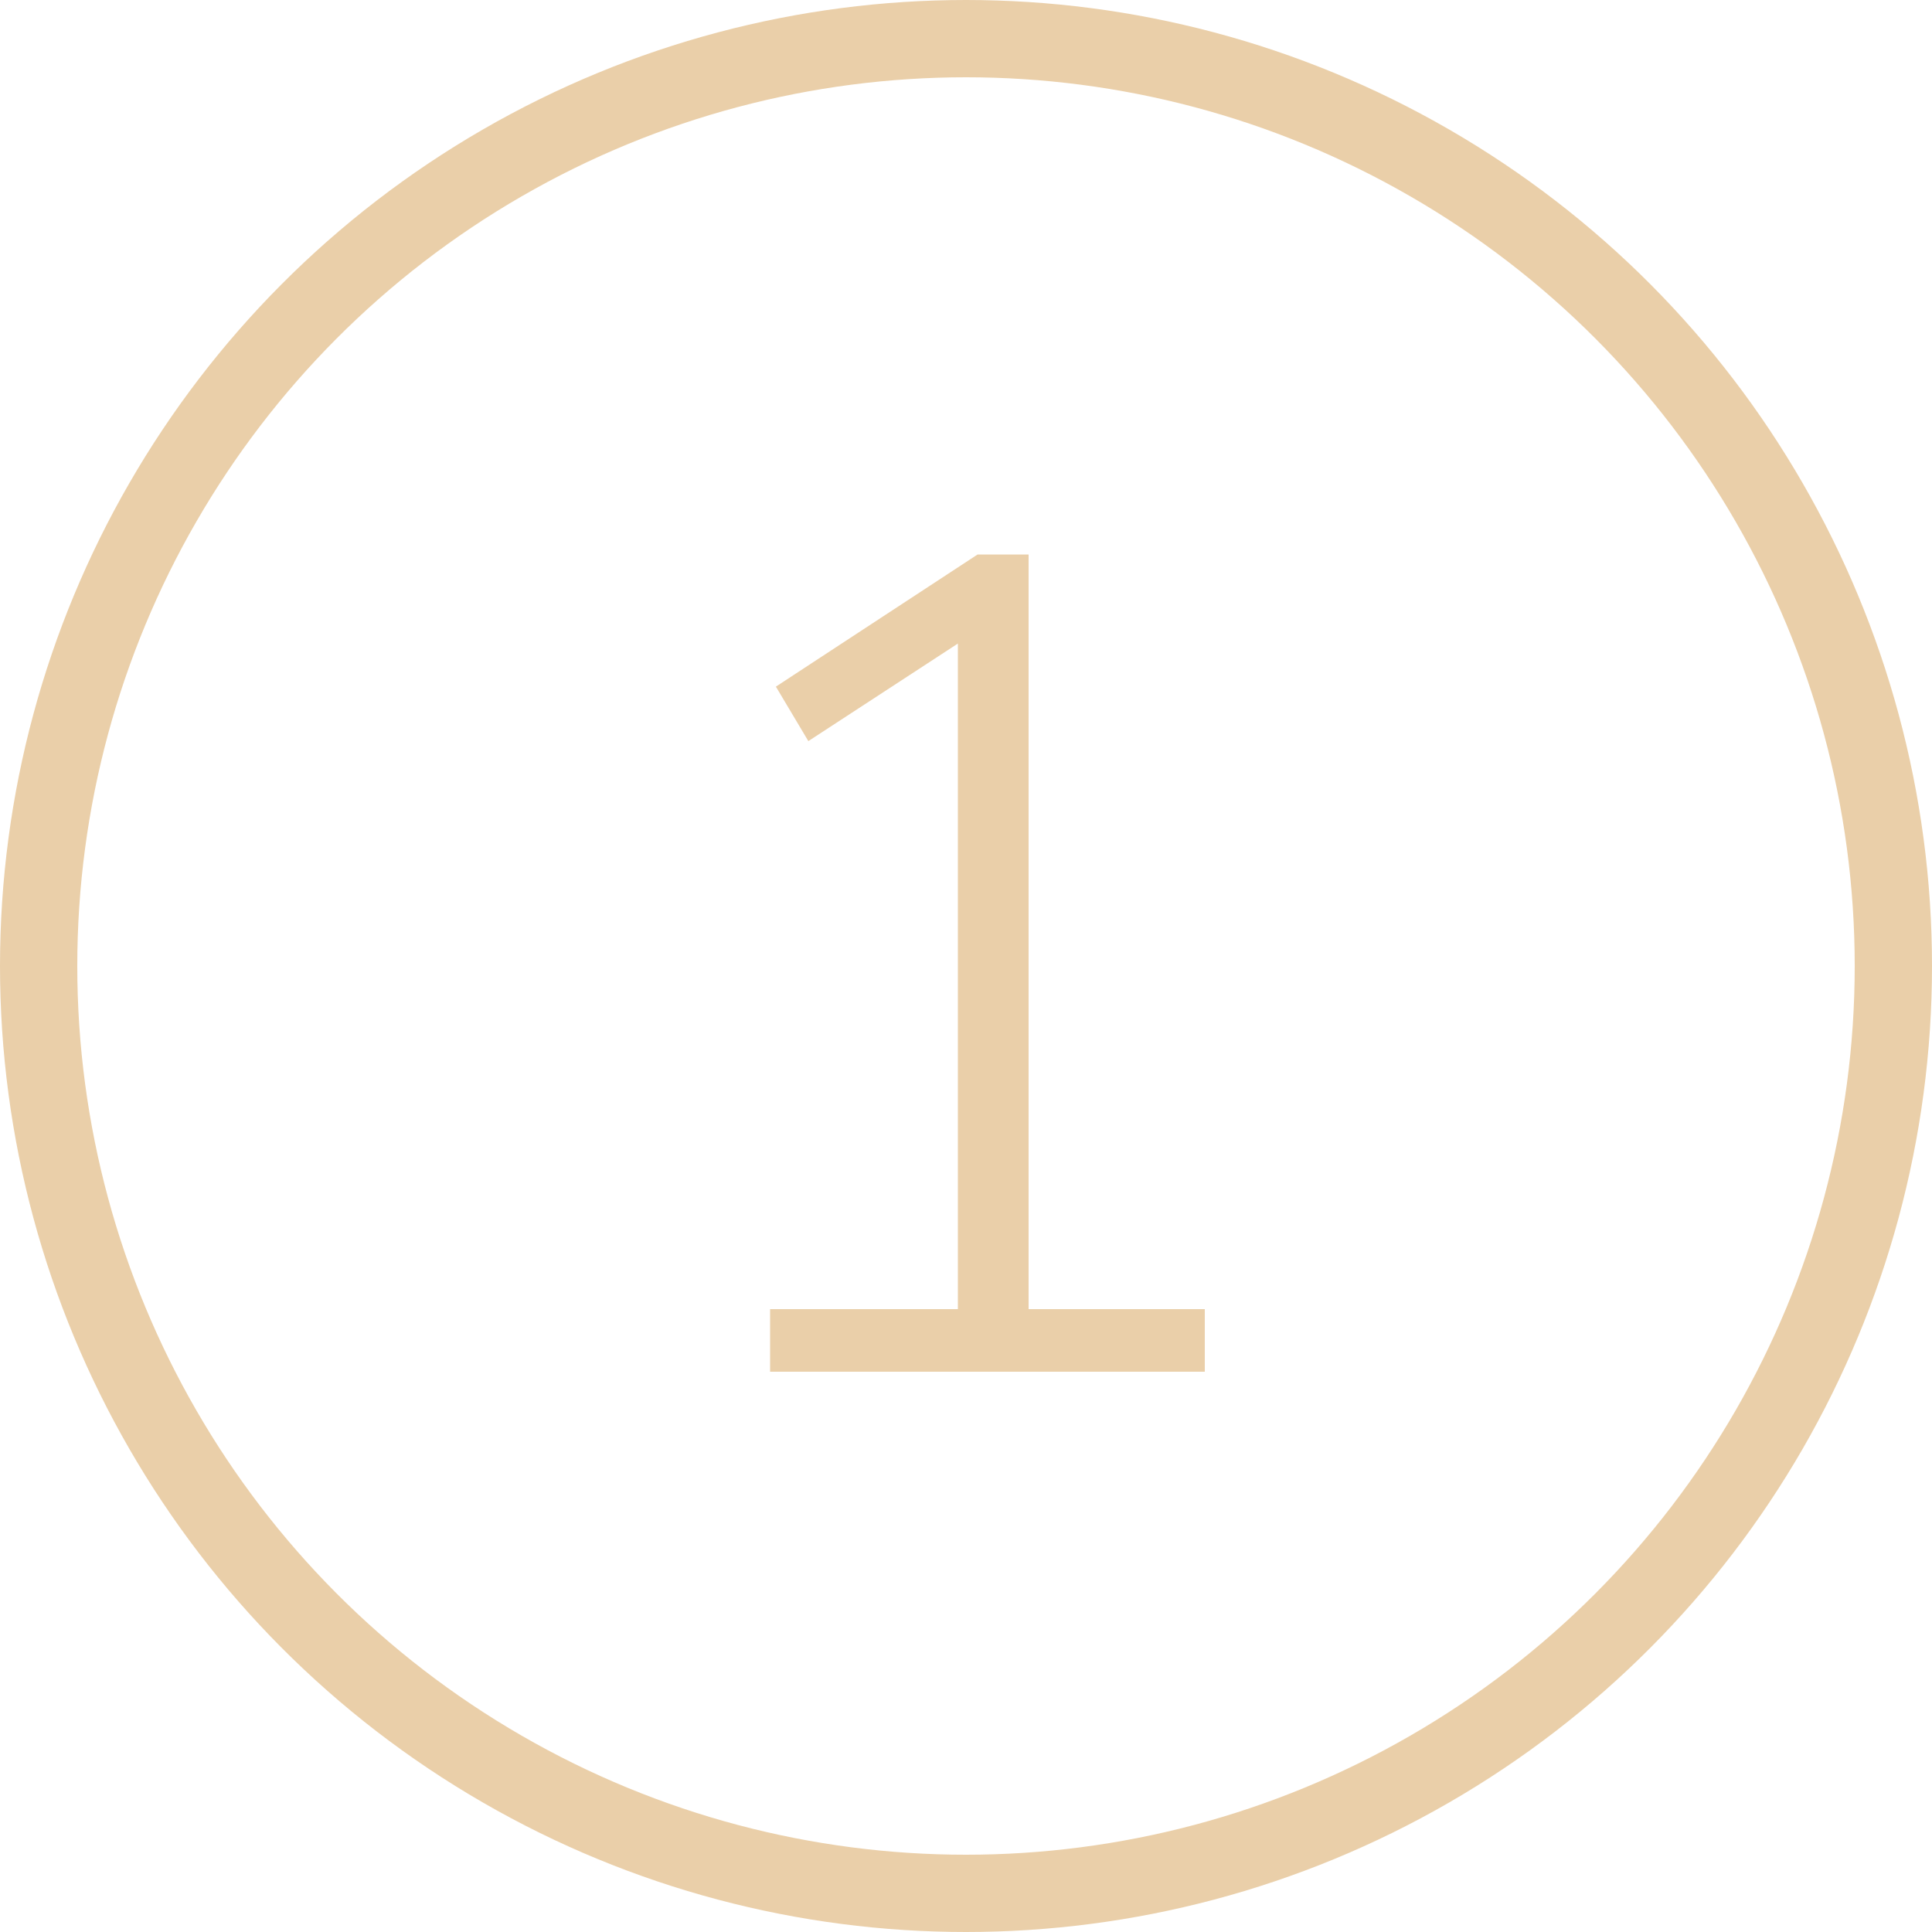
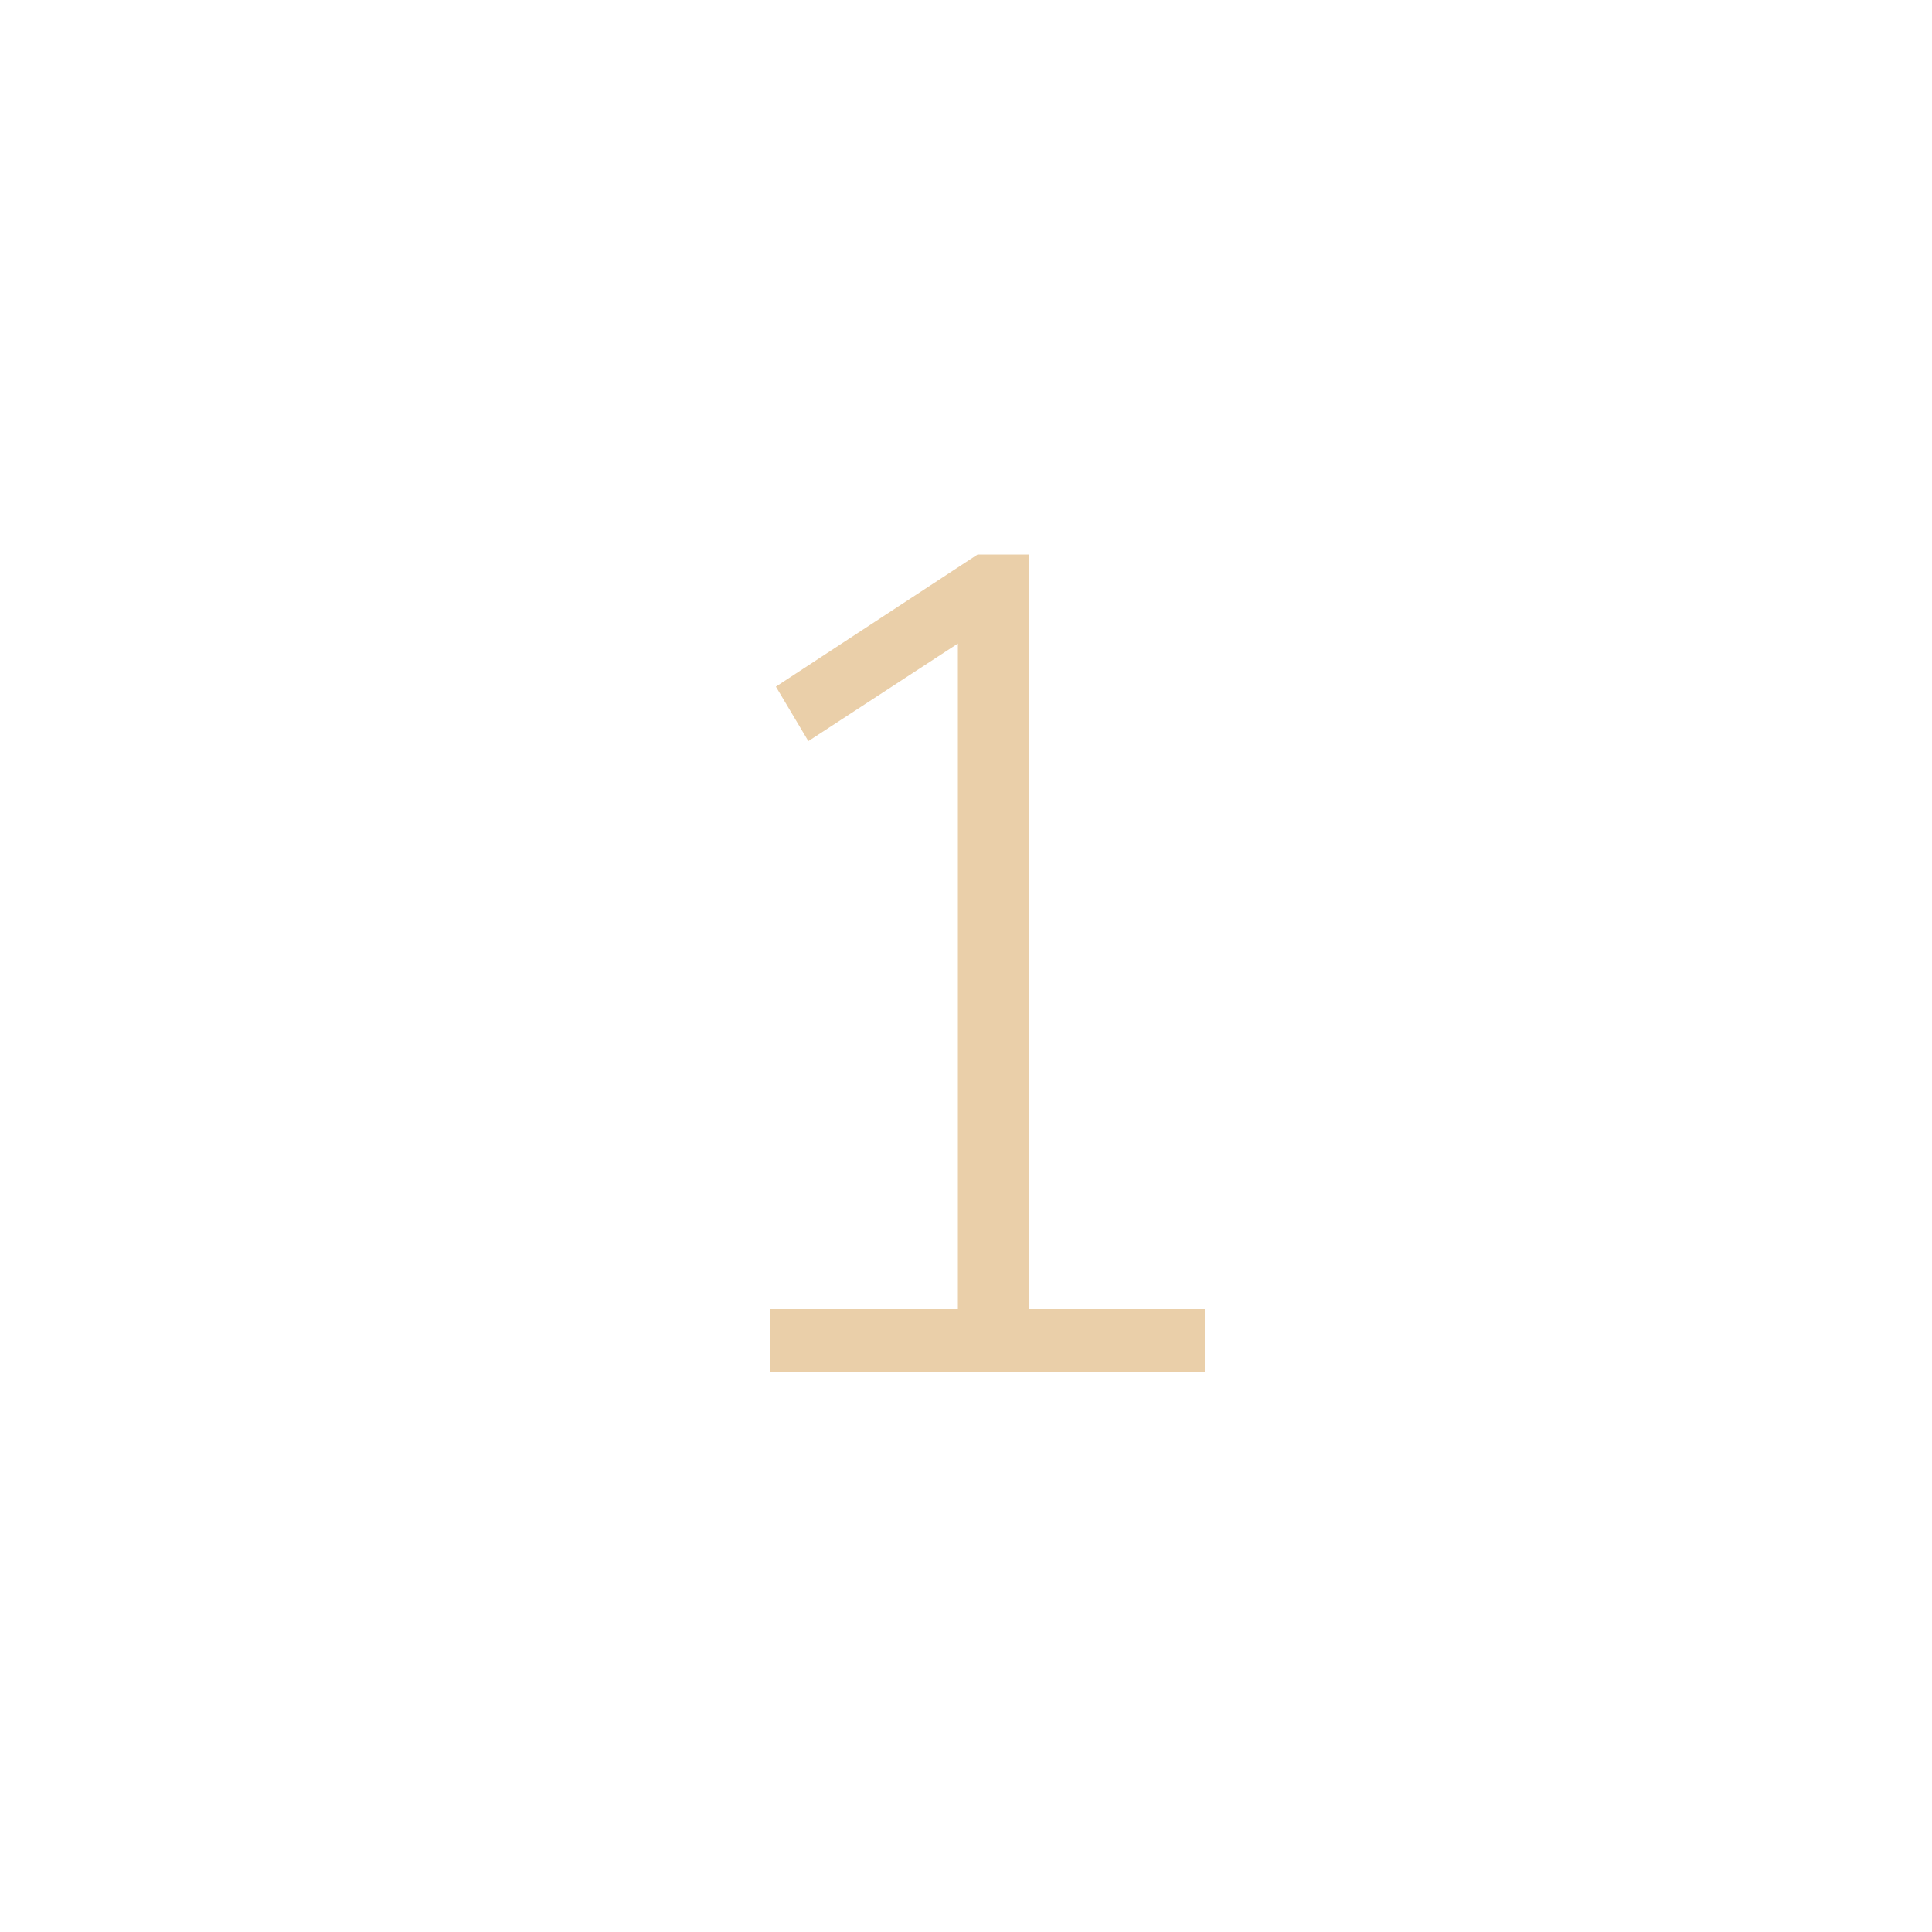
<svg xmlns="http://www.w3.org/2000/svg" width="100" height="100" viewBox="0 0 100 100" fill="none">
  <path d="M39.86 71V67.76H49.58V31.94H51.68L41.84 38.36L40.16 35.54L50.6 28.7H53.24V67.76H62.36V71H39.86Z" fill="#EACFA9" />
-   <circle cx="50" cy="50" r="48" stroke="#EACFA9" stroke-width="4" />
</svg>